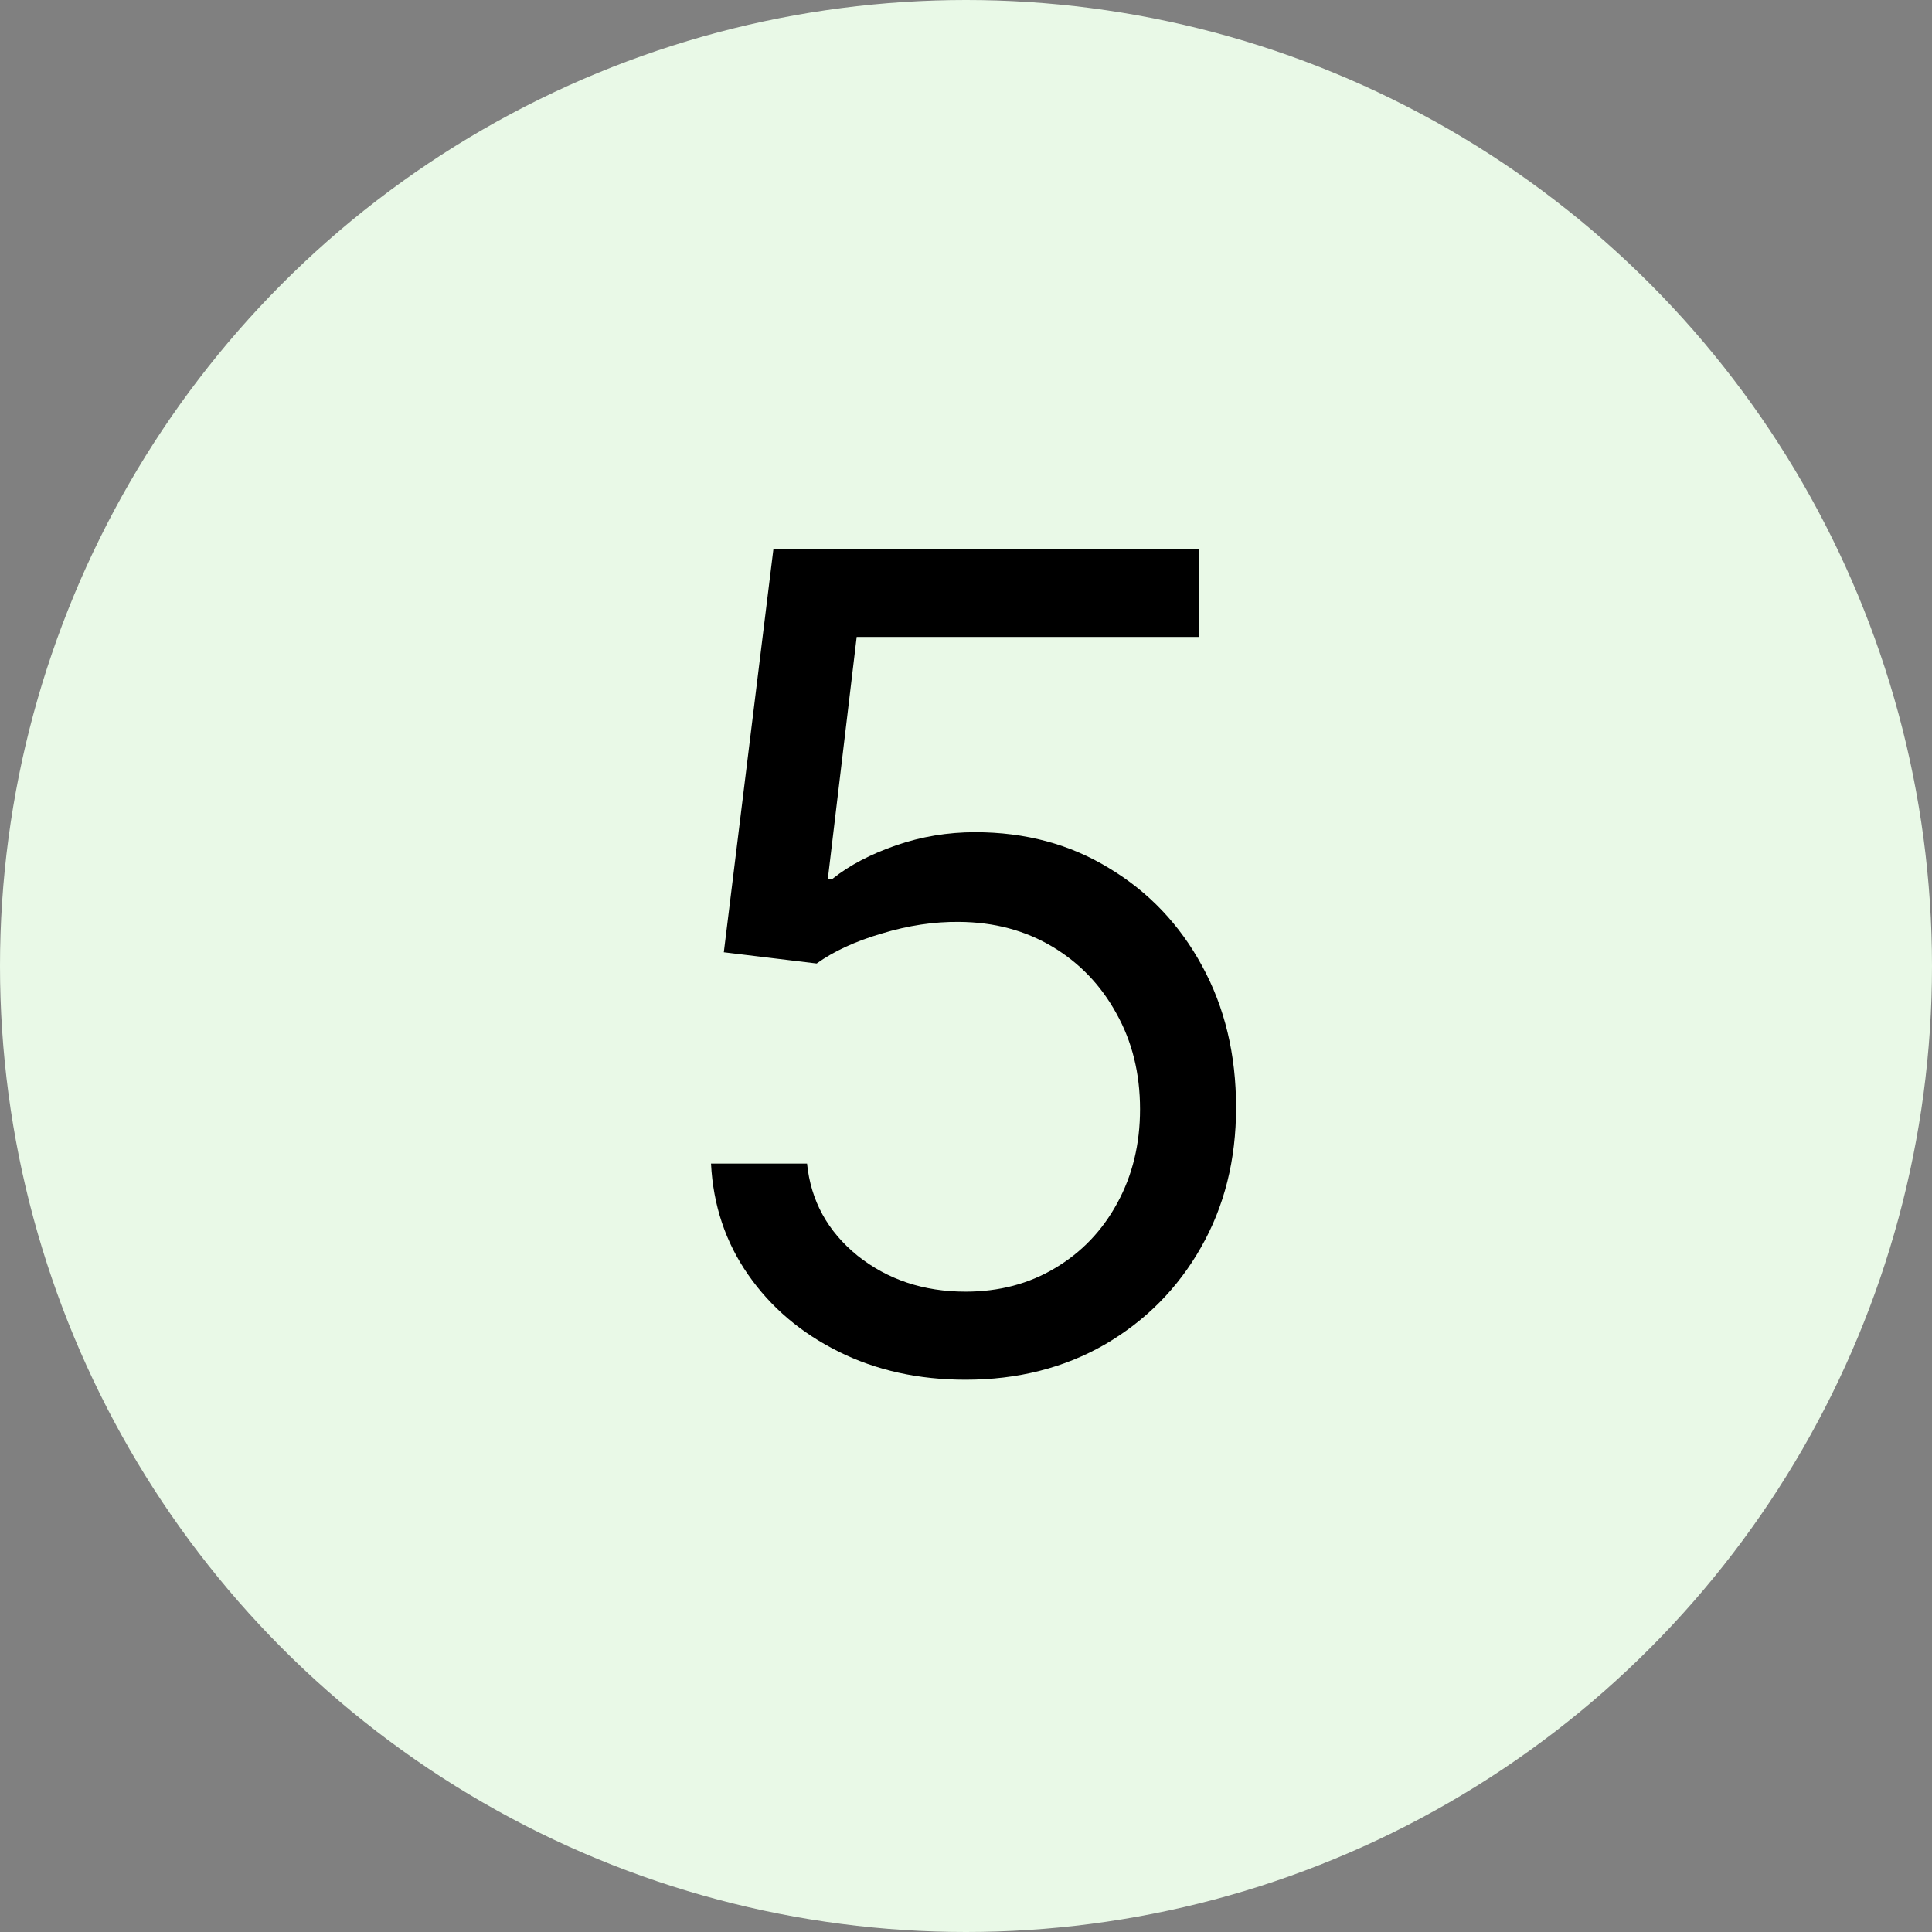
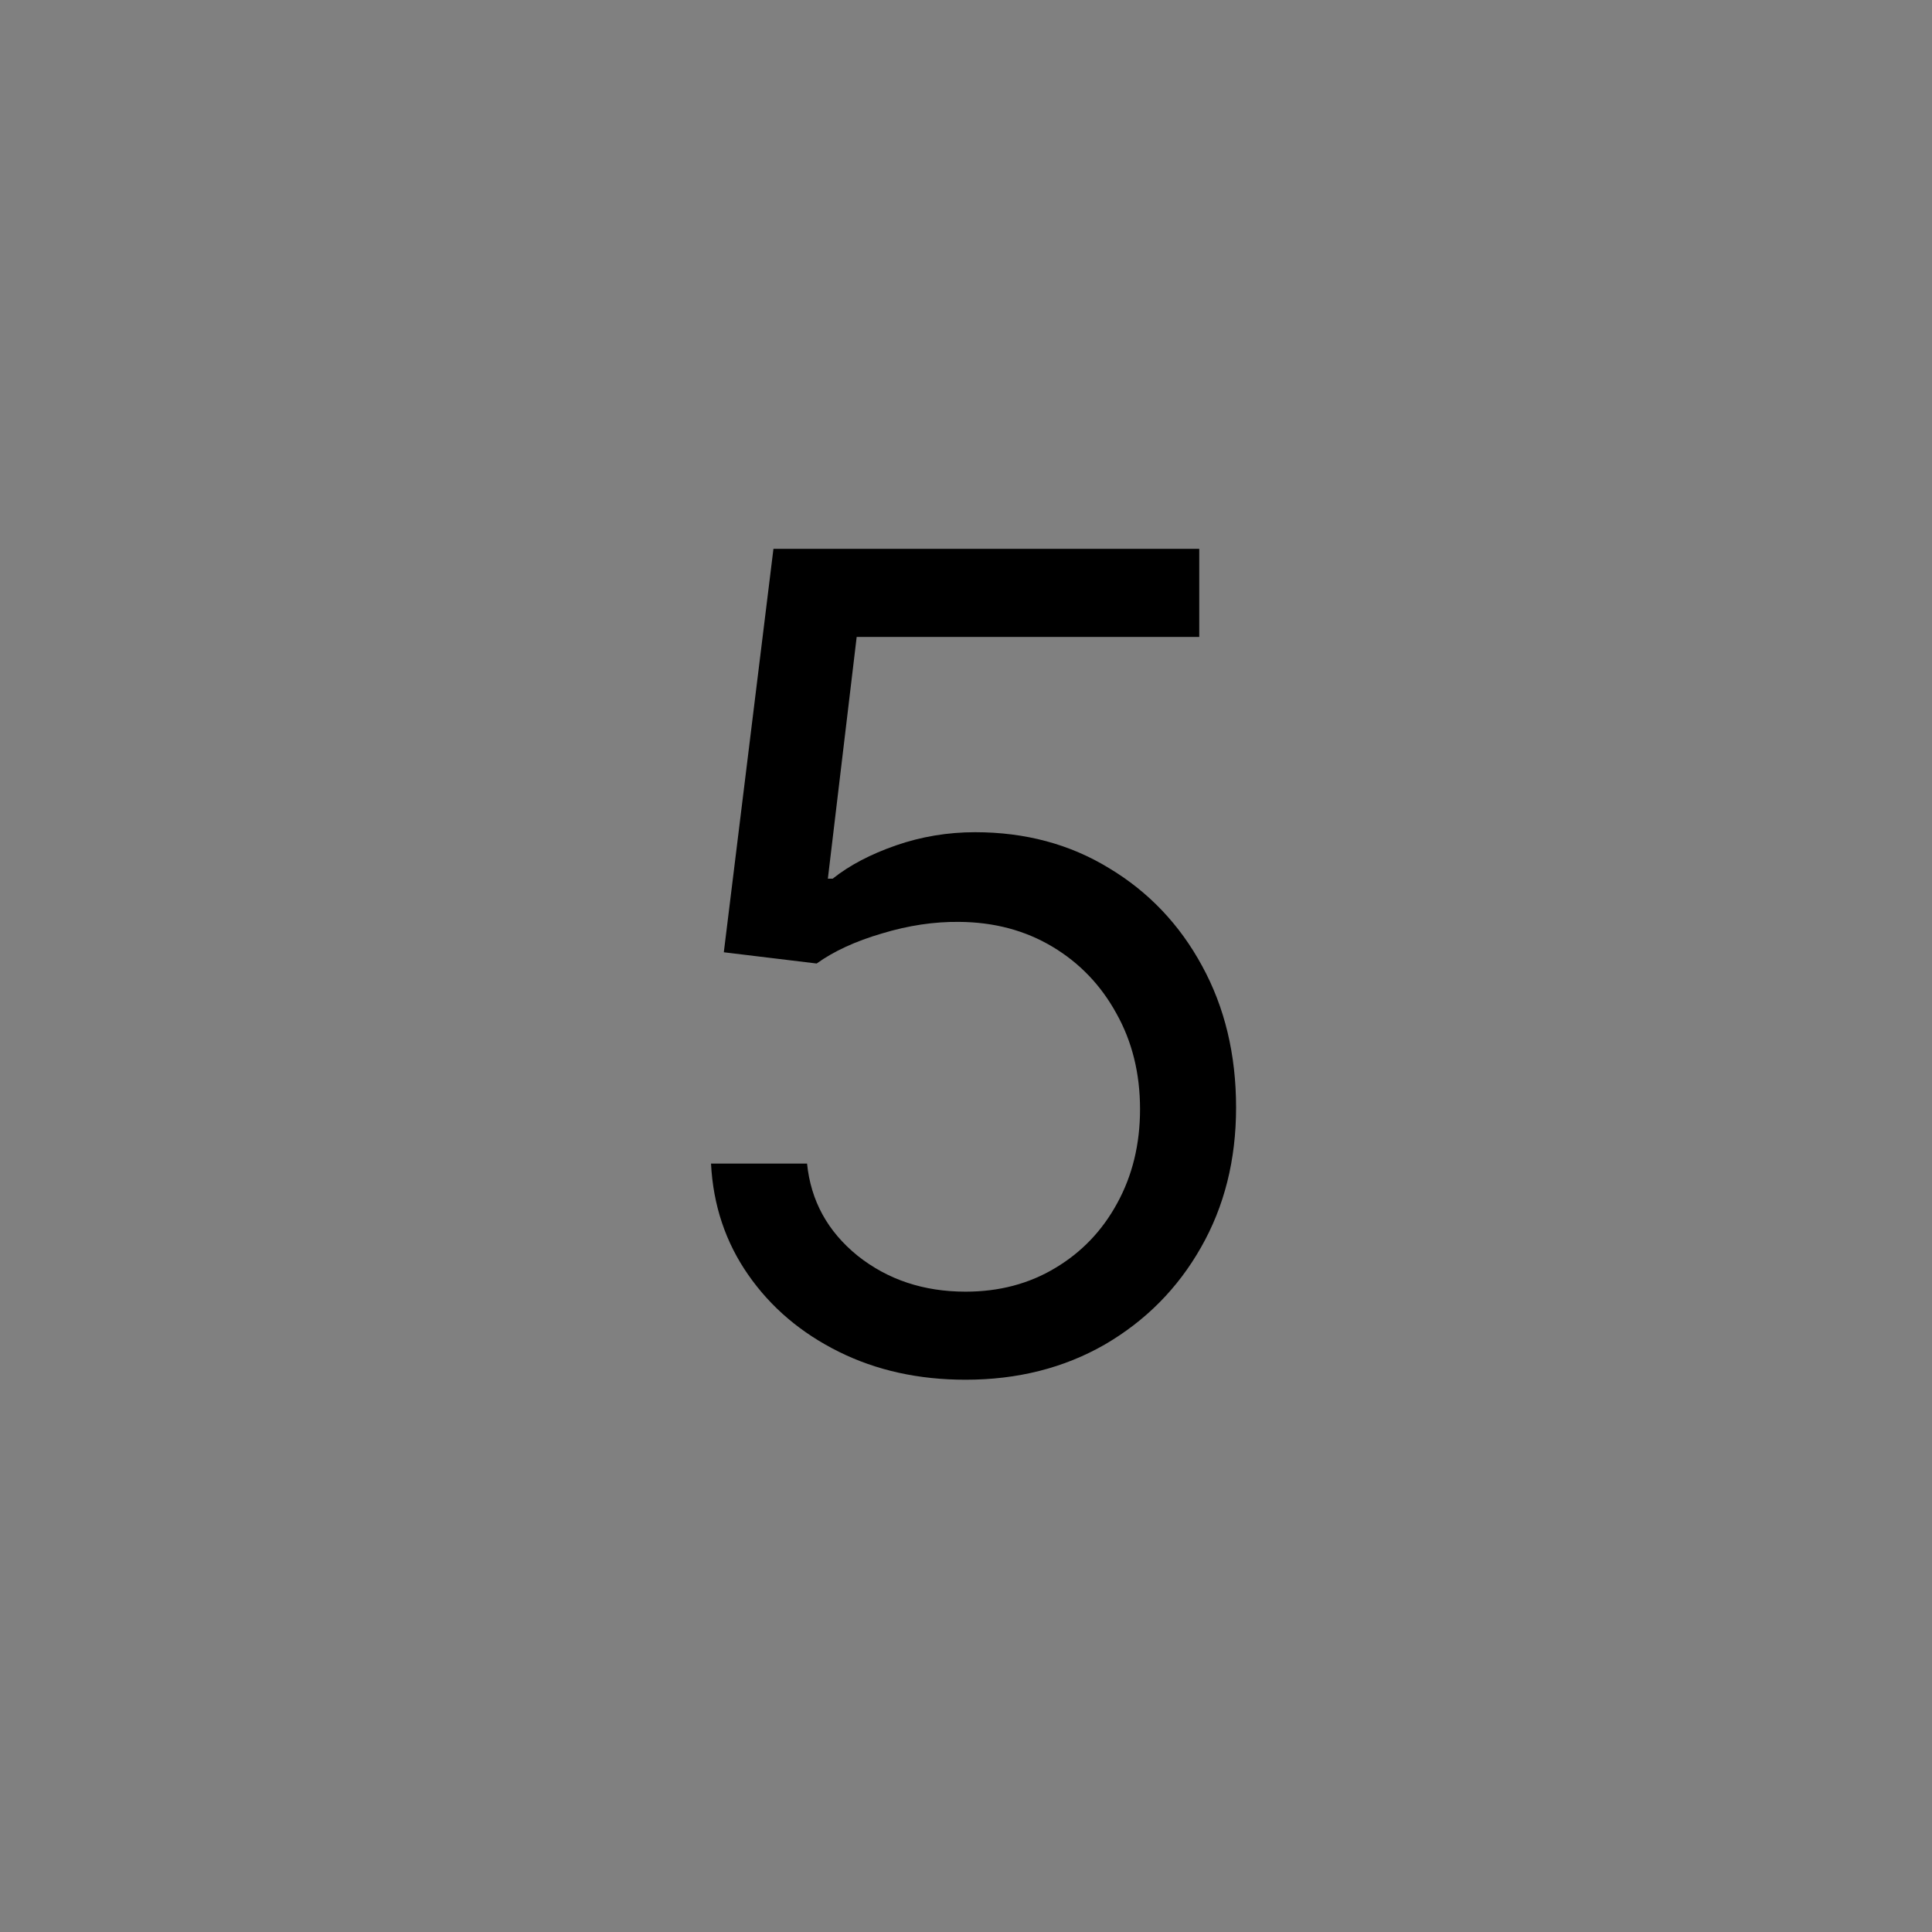
<svg xmlns="http://www.w3.org/2000/svg" width="48" height="48" viewBox="0 0 48 48" fill="none">
  <rect x="0" y="0" width="48" height="48" fill="#808080" stroke="none" />
-   <circle cx="24" cy="24" r="24" fill="#E9F9E7" />
  <path d="M23.989 34.279C22.822 34.279 21.771 34.047 20.837 33.582C19.902 33.118 19.153 32.482 18.59 31.673C18.026 30.865 17.718 29.943 17.665 28.909H20.051C20.144 29.831 20.561 30.593 21.304 31.196C22.053 31.793 22.948 32.091 23.989 32.091C24.824 32.091 25.566 31.895 26.216 31.504C26.872 31.113 27.386 30.576 27.757 29.893C28.135 29.204 28.324 28.425 28.324 27.557C28.324 26.669 28.128 25.877 27.737 25.18C27.353 24.478 26.822 23.924 26.146 23.52C25.47 23.116 24.698 22.91 23.829 22.904C23.206 22.897 22.567 22.993 21.91 23.192C21.254 23.384 20.714 23.633 20.29 23.938L17.983 23.659L19.216 13.636H29.795V15.824H21.284L20.568 21.83H20.688C21.105 21.498 21.629 21.223 22.259 21.004C22.888 20.786 23.544 20.676 24.227 20.676C25.473 20.676 26.584 20.974 27.558 21.571C28.539 22.161 29.308 22.97 29.865 23.997C30.428 25.025 30.71 26.198 30.71 27.517C30.71 28.816 30.419 29.976 29.835 30.997C29.259 32.011 28.463 32.813 27.449 33.404C26.435 33.987 25.281 34.279 23.989 34.279Z" fill="black" />
</svg>